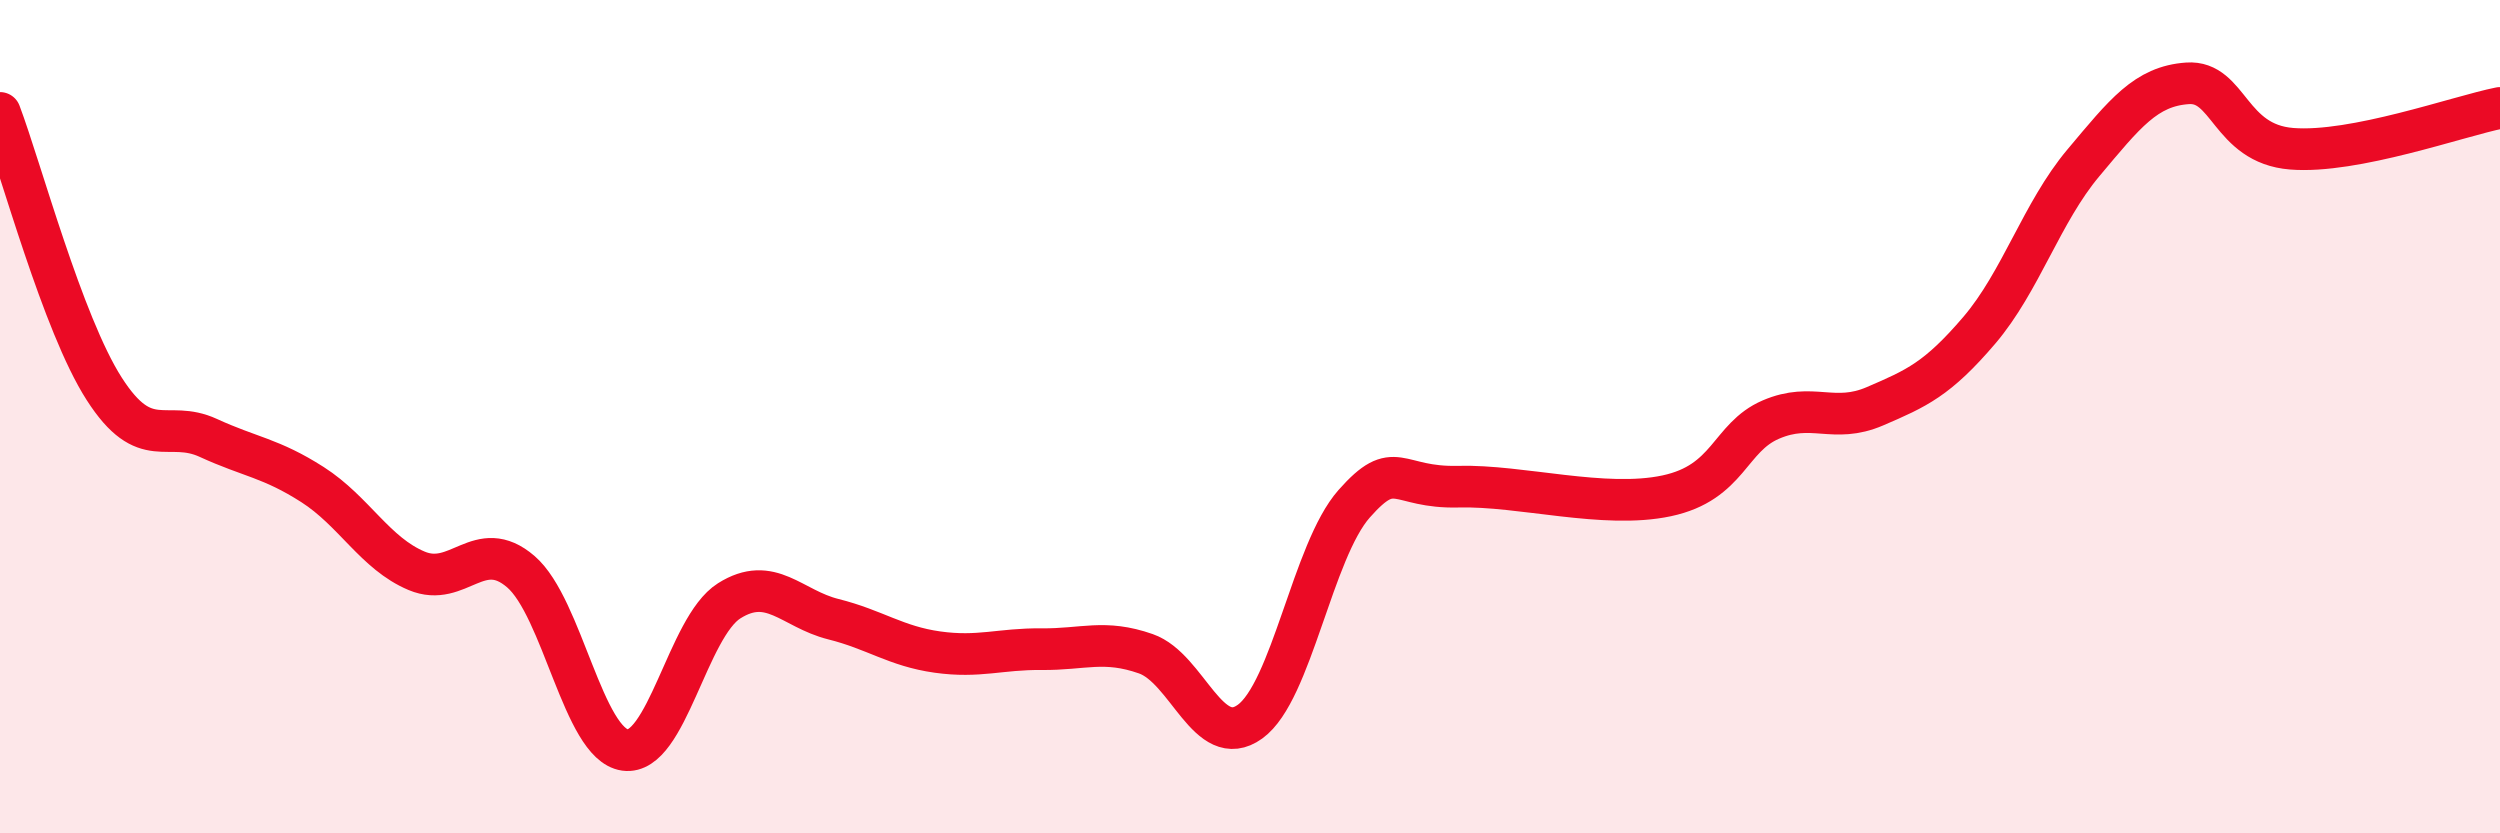
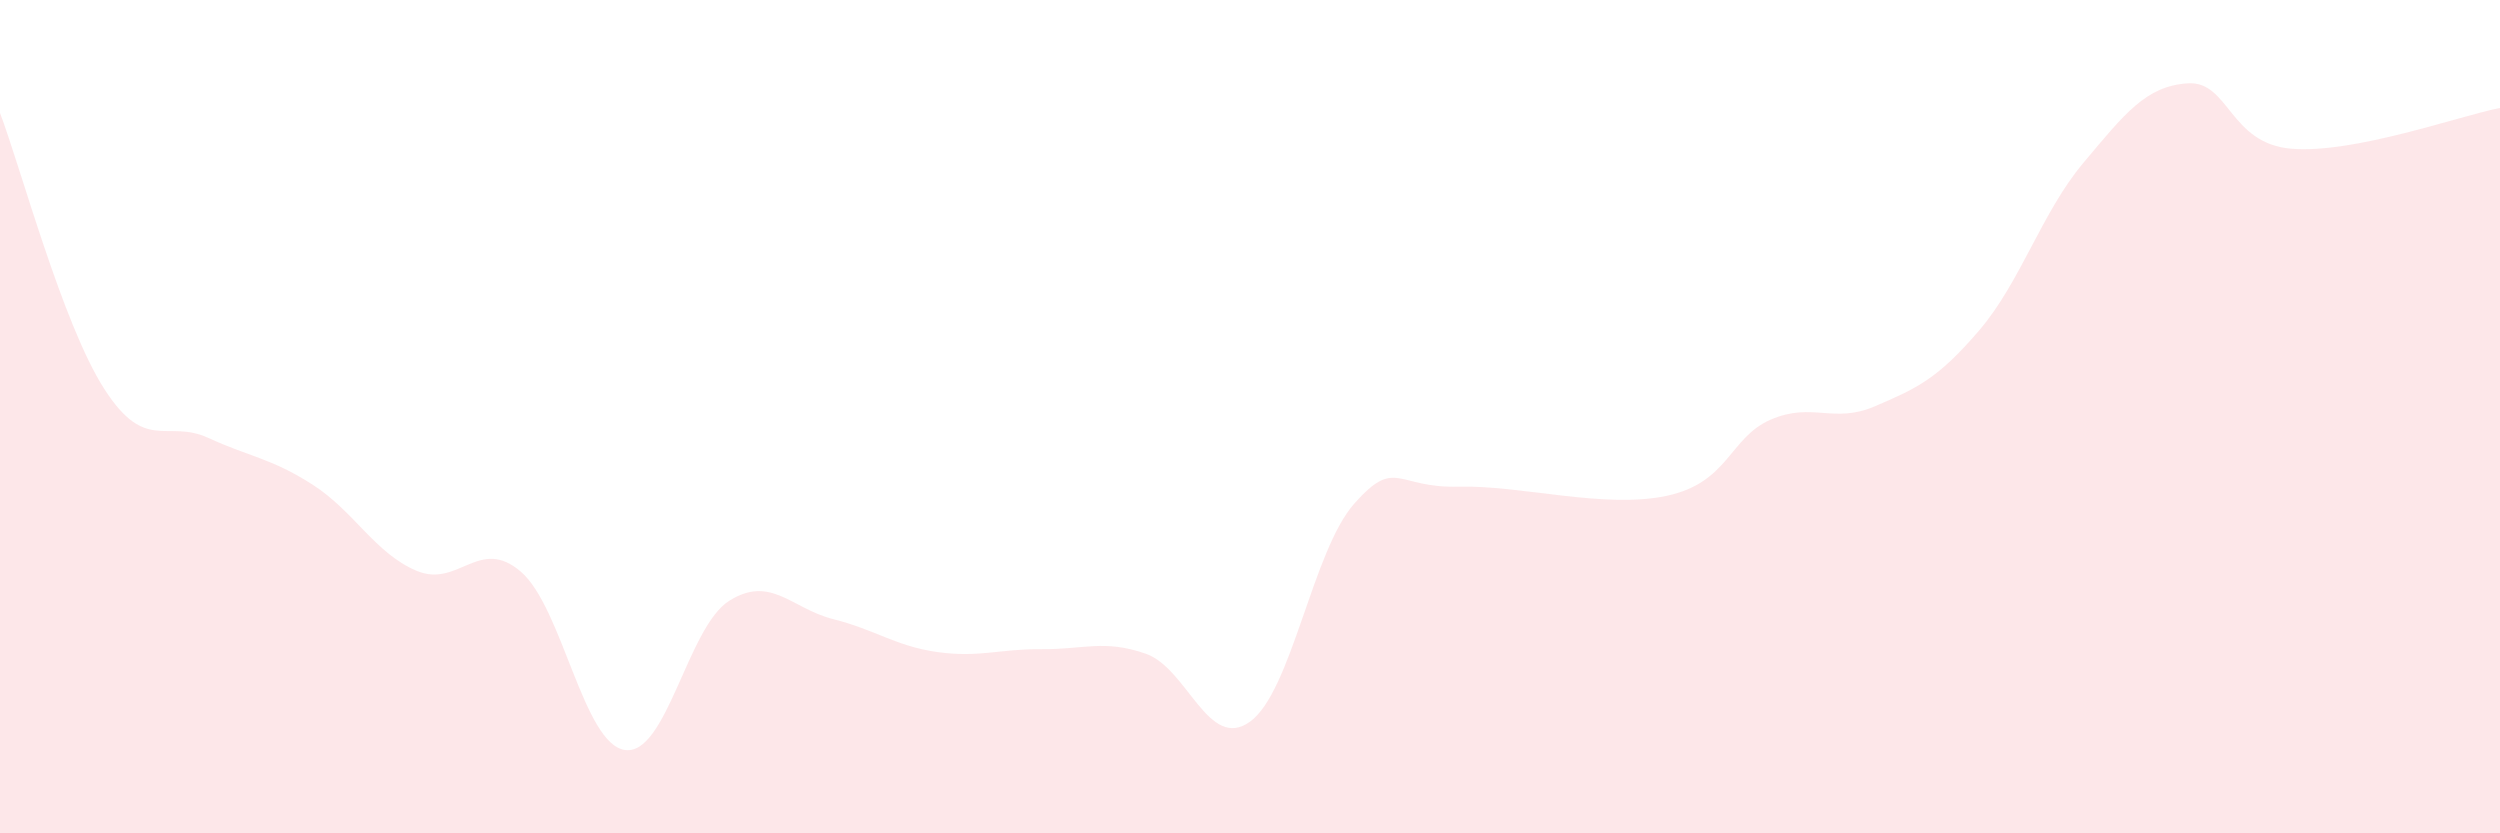
<svg xmlns="http://www.w3.org/2000/svg" width="60" height="20" viewBox="0 0 60 20">
  <path d="M 0,2.71 C 0.5,4.03 1.5,7.77 2.5,9.33 C 3.5,10.89 4,10.05 5,10.51 C 6,10.97 6.5,10.99 7.5,11.63 C 8.5,12.27 9,13.28 10,13.7 C 11,14.12 11.5,12.86 12.5,13.72 C 13.5,14.58 14,17.86 15,18 C 16,18.14 16.5,15.05 17.5,14.42 C 18.5,13.79 19,14.61 20,14.86 C 21,15.11 21.5,15.51 22.5,15.65 C 23.5,15.79 24,15.57 25,15.58 C 26,15.59 26.5,15.34 27.5,15.69 C 28.5,16.04 29,18.04 30,17.32 C 31,16.6 31.5,13.22 32.5,12.09 C 33.5,10.96 33.5,11.72 35,11.68 C 36.5,11.64 38.5,12.22 40,11.9 C 41.5,11.58 41.5,10.5 42.5,10.07 C 43.5,9.64 44,10.18 45,9.75 C 46,9.32 46.5,9.1 47.5,7.93 C 48.5,6.76 49,5.1 50,3.91 C 51,2.72 51.5,2.07 52.5,2 C 53.5,1.93 53.5,3.45 55,3.57 C 56.5,3.69 59,2.79 60,2.59L60 20L0 20Z" fill="#EB0A25" opacity="0.1" stroke-linecap="round" stroke-linejoin="round" />
-   <path d="M 0,2.71 C 0.5,4.03 1.5,7.77 2.5,9.33 C 3.5,10.89 4,10.05 5,10.51 C 6,10.97 6.5,10.99 7.5,11.63 C 8.5,12.27 9,13.28 10,13.7 C 11,14.12 11.5,12.86 12.5,13.72 C 13.5,14.58 14,17.86 15,18 C 16,18.14 16.5,15.05 17.5,14.42 C 18.5,13.79 19,14.61 20,14.86 C 21,15.11 21.5,15.51 22.5,15.65 C 23.5,15.79 24,15.57 25,15.58 C 26,15.59 26.5,15.34 27.5,15.69 C 28.5,16.04 29,18.04 30,17.32 C 31,16.6 31.5,13.22 32.5,12.09 C 33.5,10.96 33.5,11.72 35,11.68 C 36.5,11.64 38.5,12.22 40,11.9 C 41.5,11.58 41.5,10.5 42.5,10.07 C 43.5,9.64 44,10.18 45,9.75 C 46,9.32 46.5,9.1 47.5,7.93 C 48.5,6.76 49,5.1 50,3.91 C 51,2.72 51.5,2.07 52.5,2 C 53.5,1.93 53.5,3.45 55,3.57 C 56.5,3.69 59,2.79 60,2.59" stroke="#EB0A25" stroke-width="1" fill="none" stroke-linecap="round" stroke-linejoin="round" />
</svg>